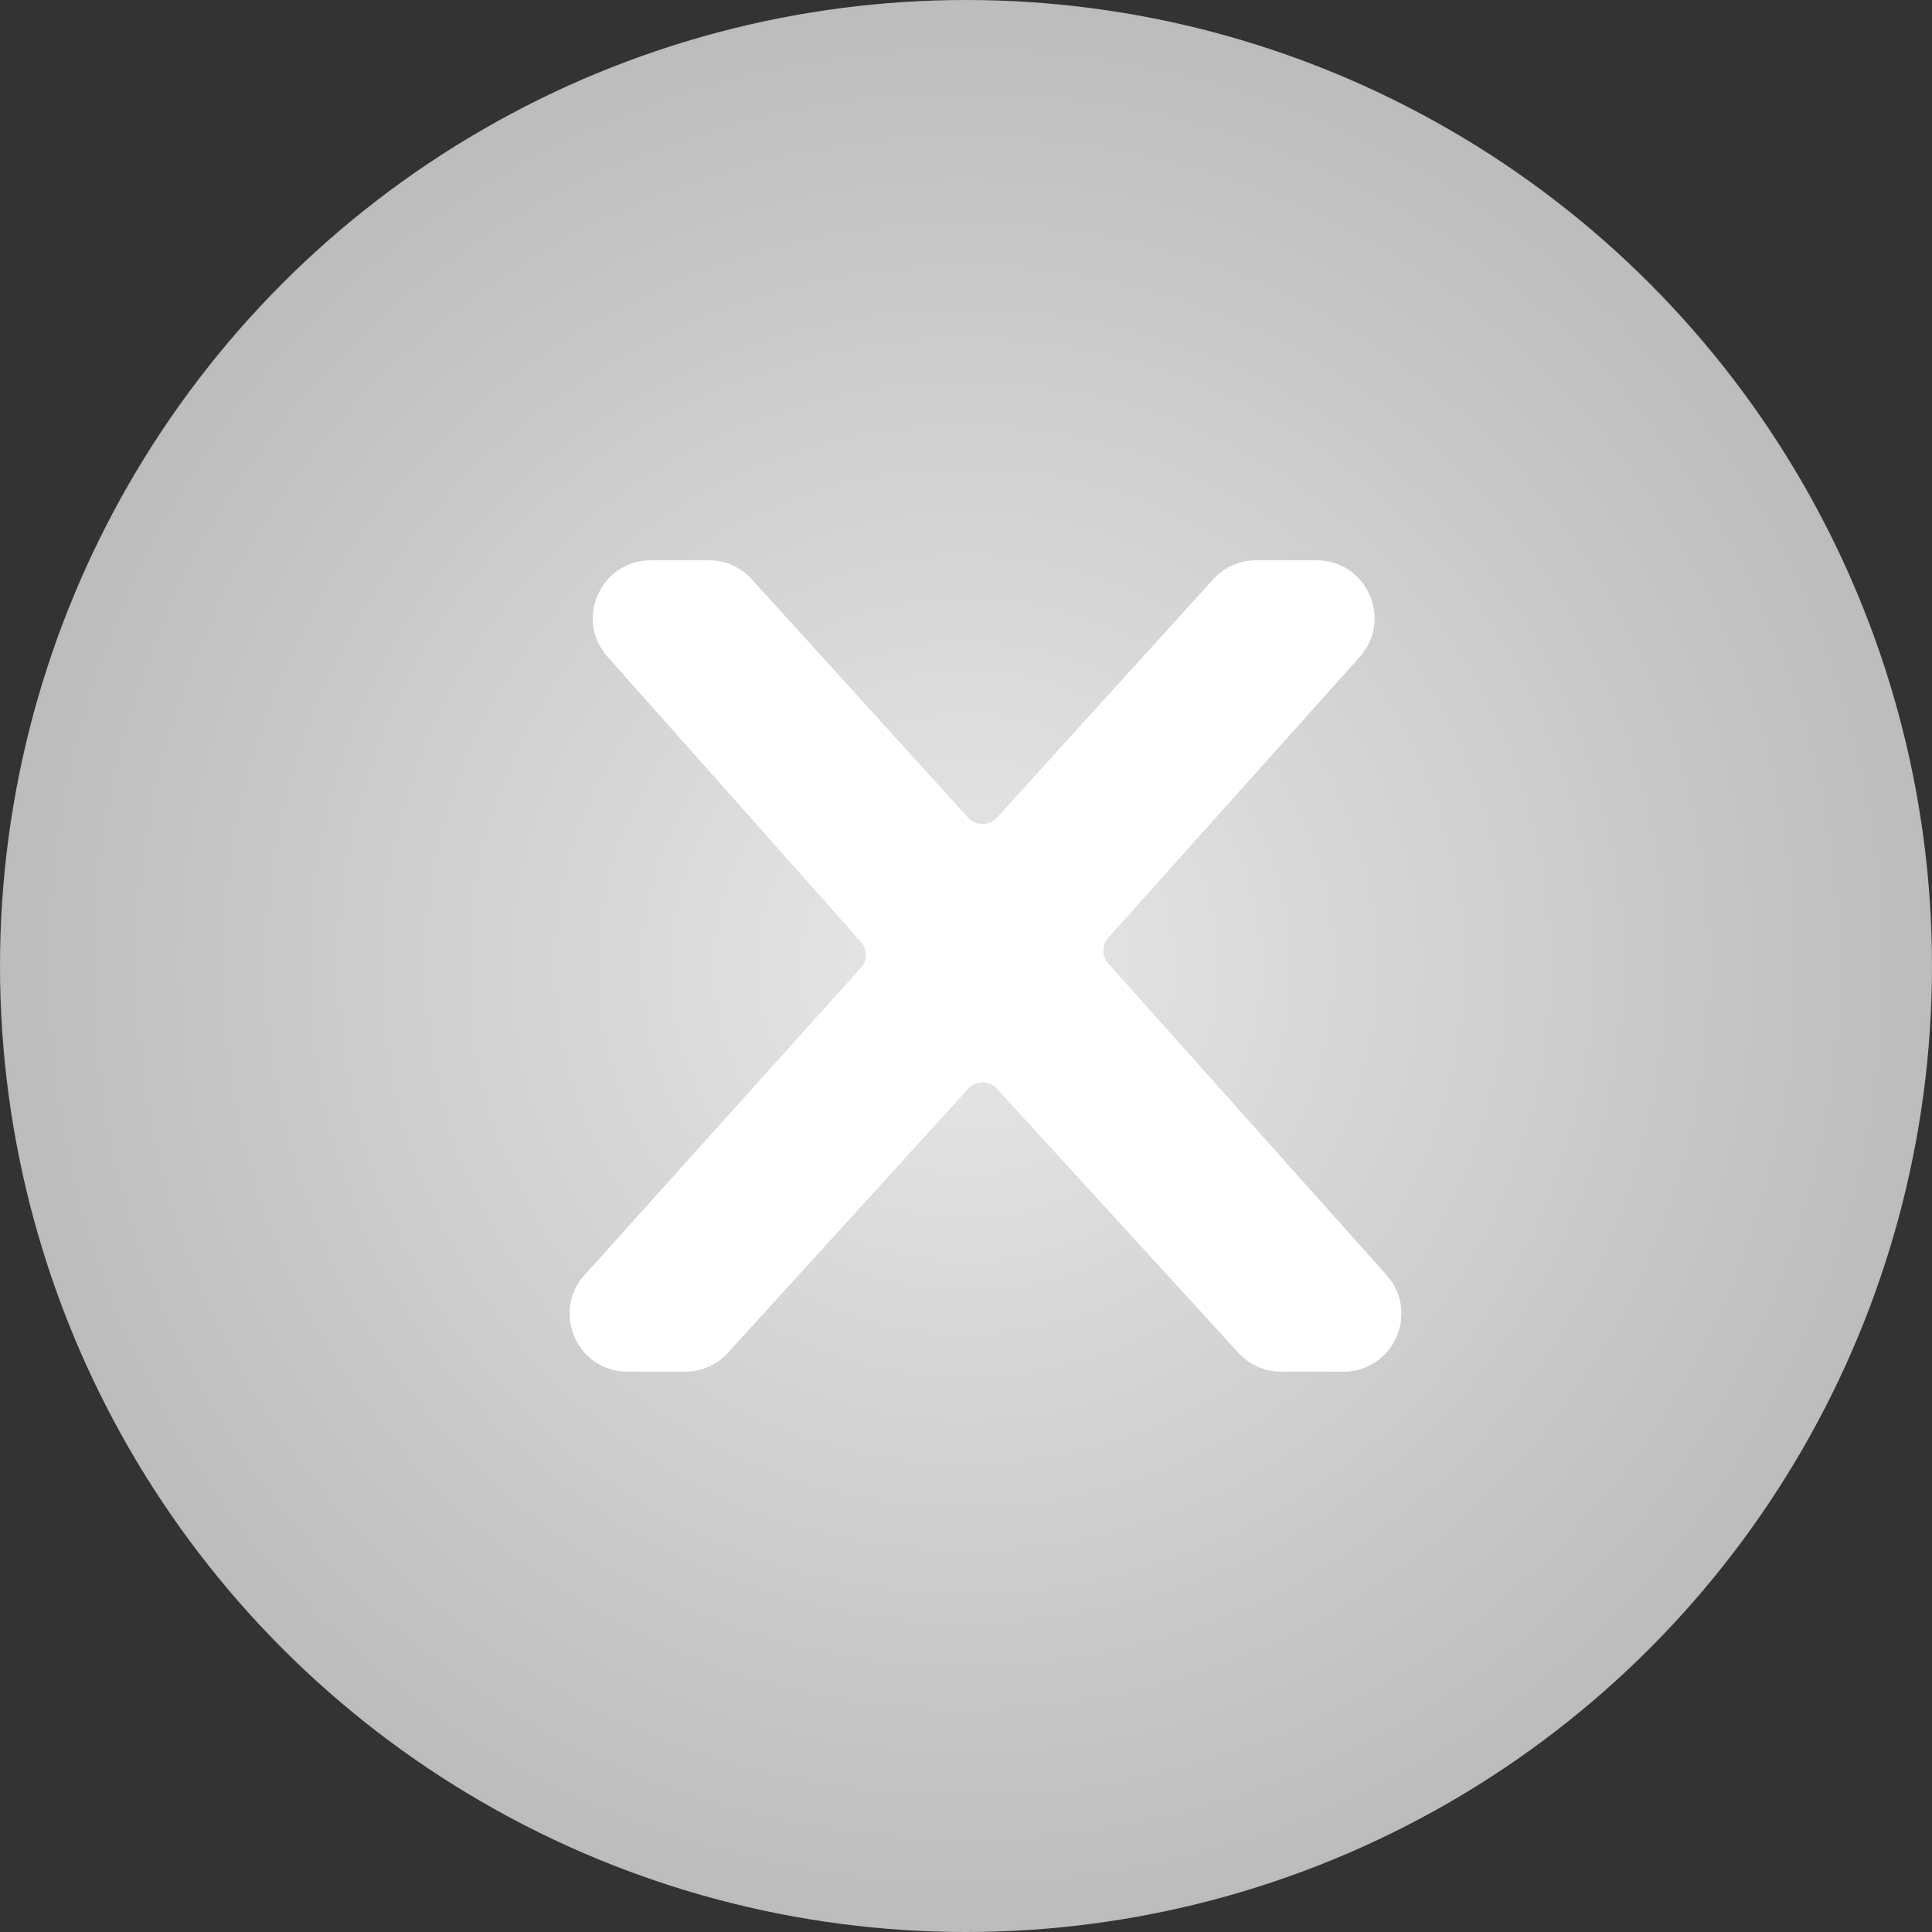
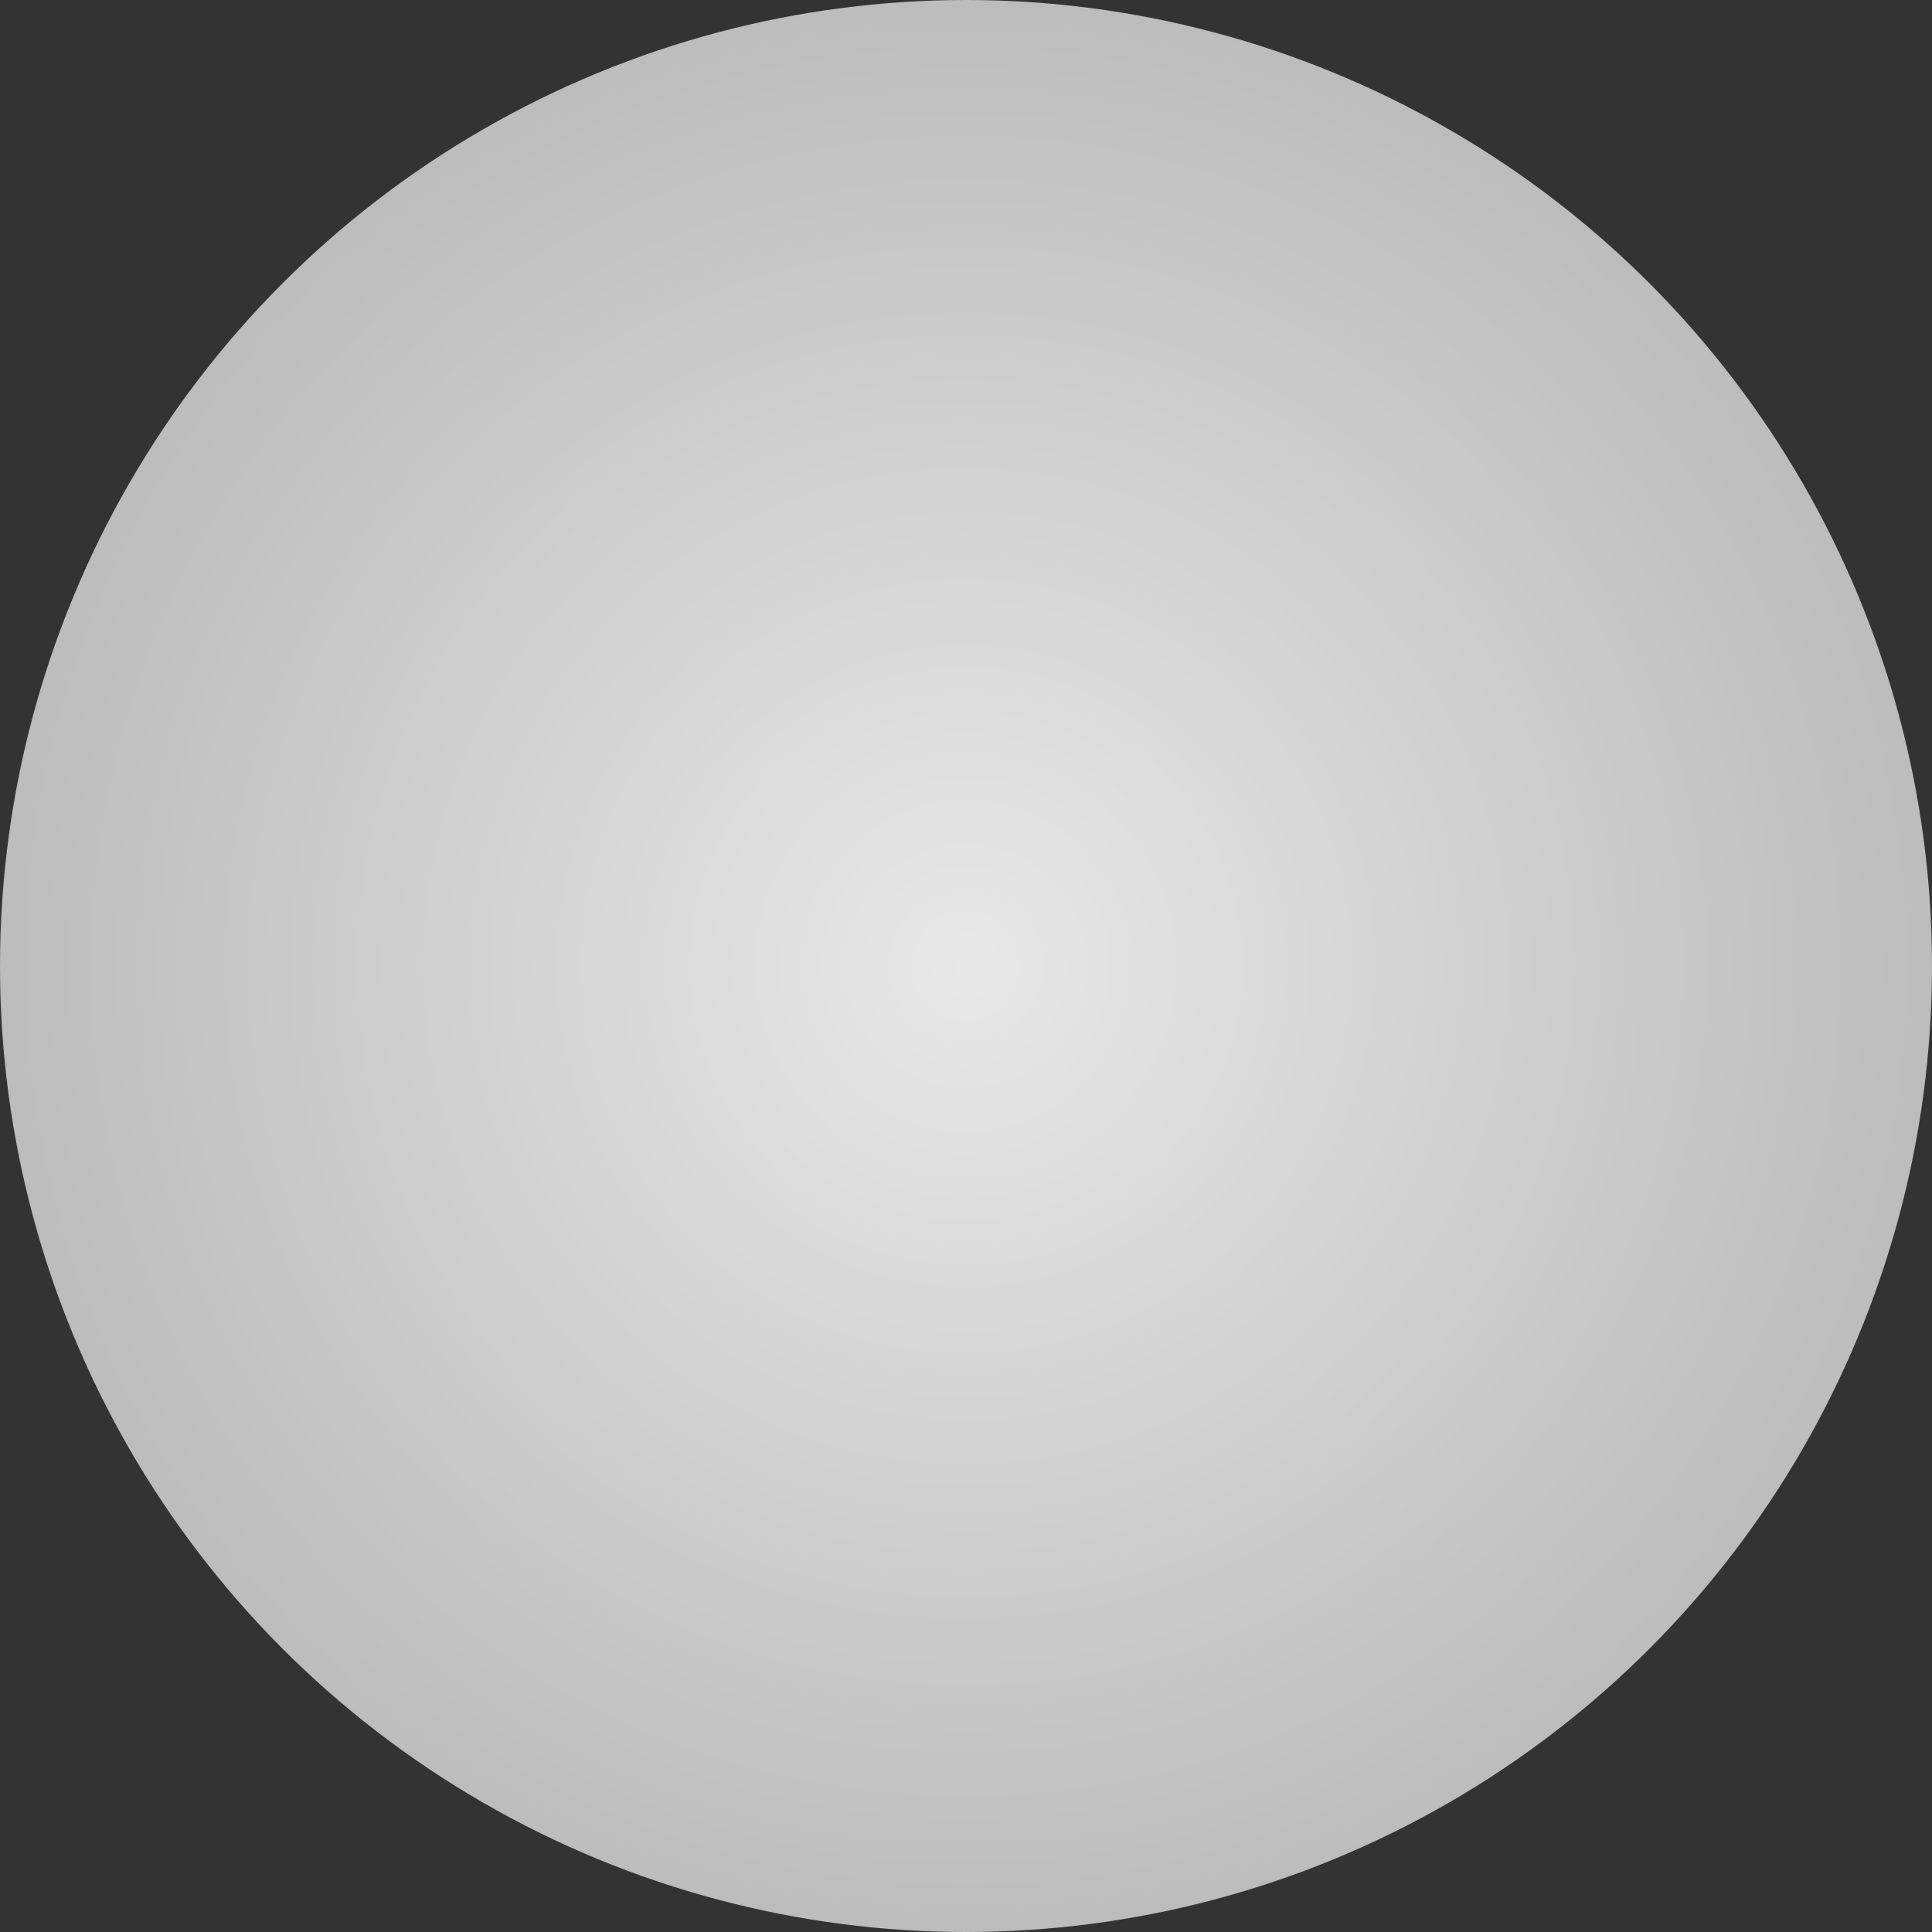
<svg xmlns="http://www.w3.org/2000/svg" width="50" height="50" viewBox="0 0 50 50" fill="none">
  <rect x="0" y="0" width="50" height="50" fill="#333333" stroke="none" />
  <circle cx="25" cy="25" r="25" fill="url(#paint0_radial_58_29)" />
-   <path d="M18.346 14.75H16.843C15.765 14.75 15.193 16.024 15.909 16.83L22.47 24.212C22.724 24.497 22.722 24.928 22.467 25.212L15.315 33.164C14.591 33.969 15.162 35.25 16.244 35.25H17.73C18.082 35.25 18.417 35.102 18.654 34.841L24.875 28.007C25.172 27.681 25.685 27.68 25.983 28.006L32.237 34.844C32.474 35.103 32.809 35.25 33.16 35.25H34.766C35.846 35.25 36.418 33.973 35.699 33.167L28.495 25.101C28.241 24.816 28.241 24.385 28.496 24.101L35.004 16.834C35.725 16.029 35.154 14.75 34.073 14.75H32.509C32.157 14.75 31.82 14.899 31.584 15.16L25.983 21.331C25.685 21.658 25.17 21.658 24.872 21.331L19.271 15.16C19.035 14.899 18.698 14.75 18.346 14.75Z" fill="white" stroke="white" stroke-width="0.5" />
  <defs>
    <radialGradient id="paint0_radial_58_29" cx="0" cy="0" r="1" gradientUnits="userSpaceOnUse" gradientTransform="translate(25 25) rotate(90) scale(25)">
      <stop stop-color="#E8E8E8" />
      <stop offset="1" stop-color="#BCBCBC" />
    </radialGradient>
  </defs>
</svg>